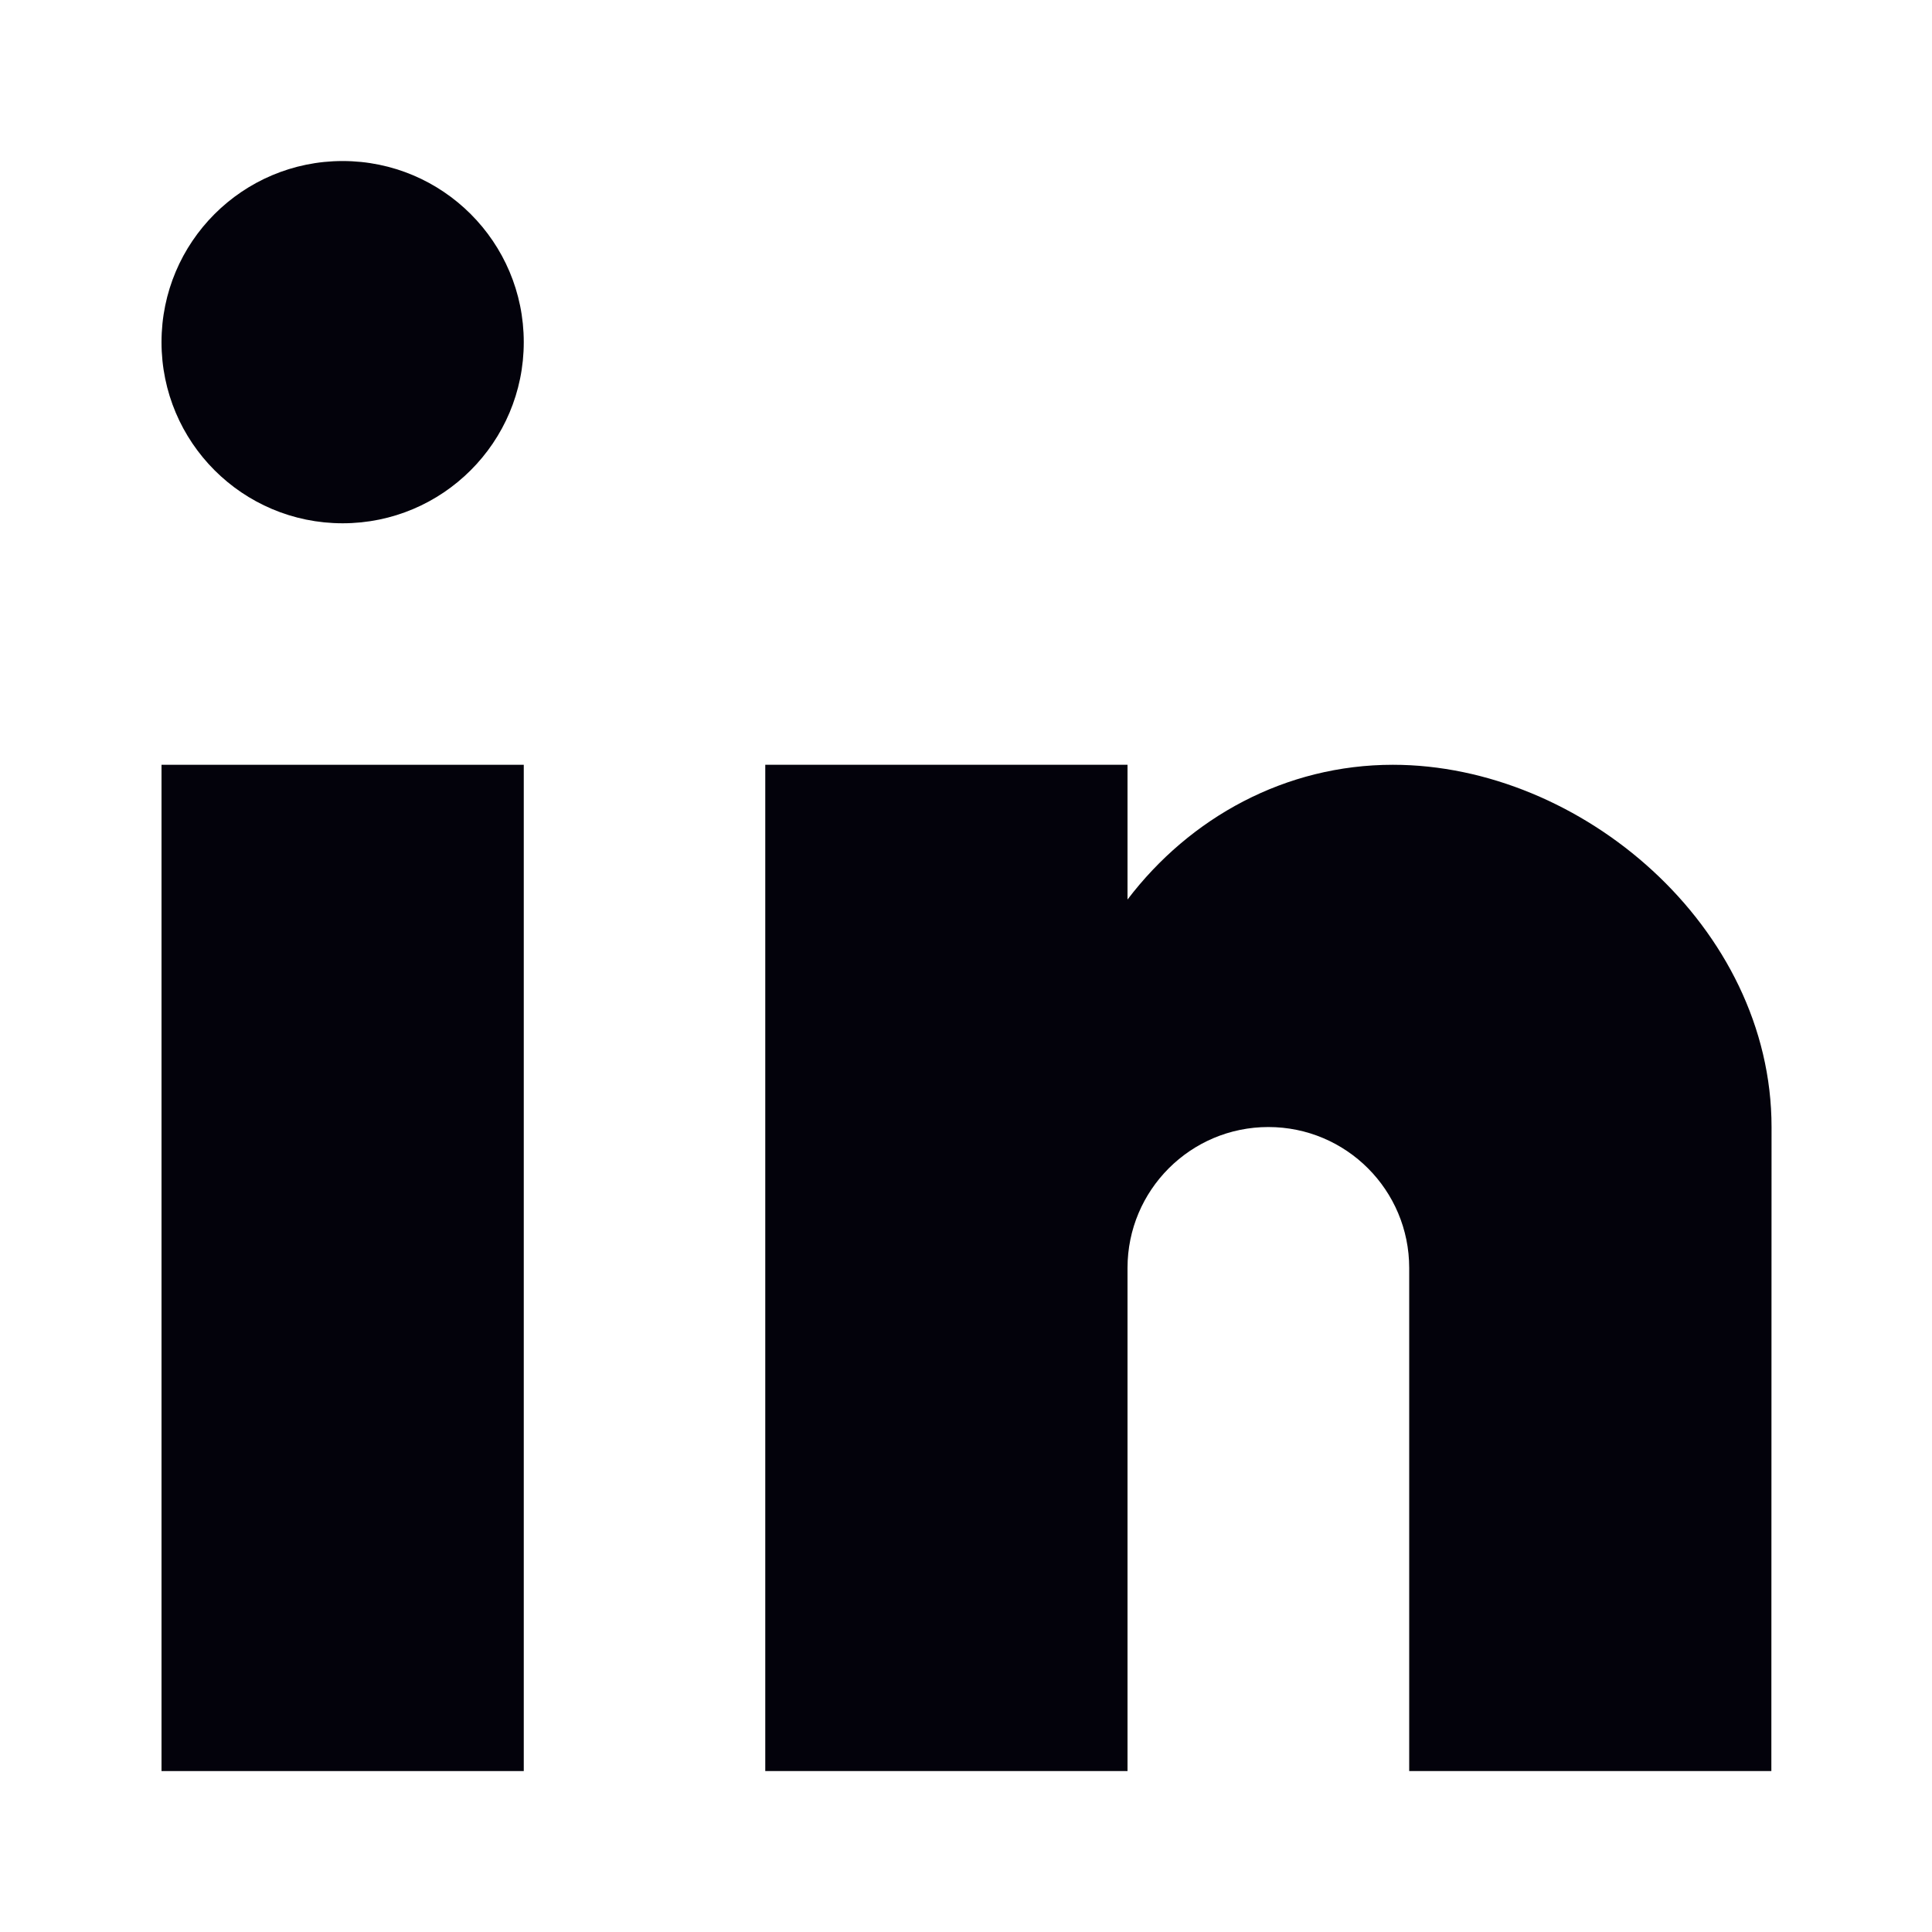
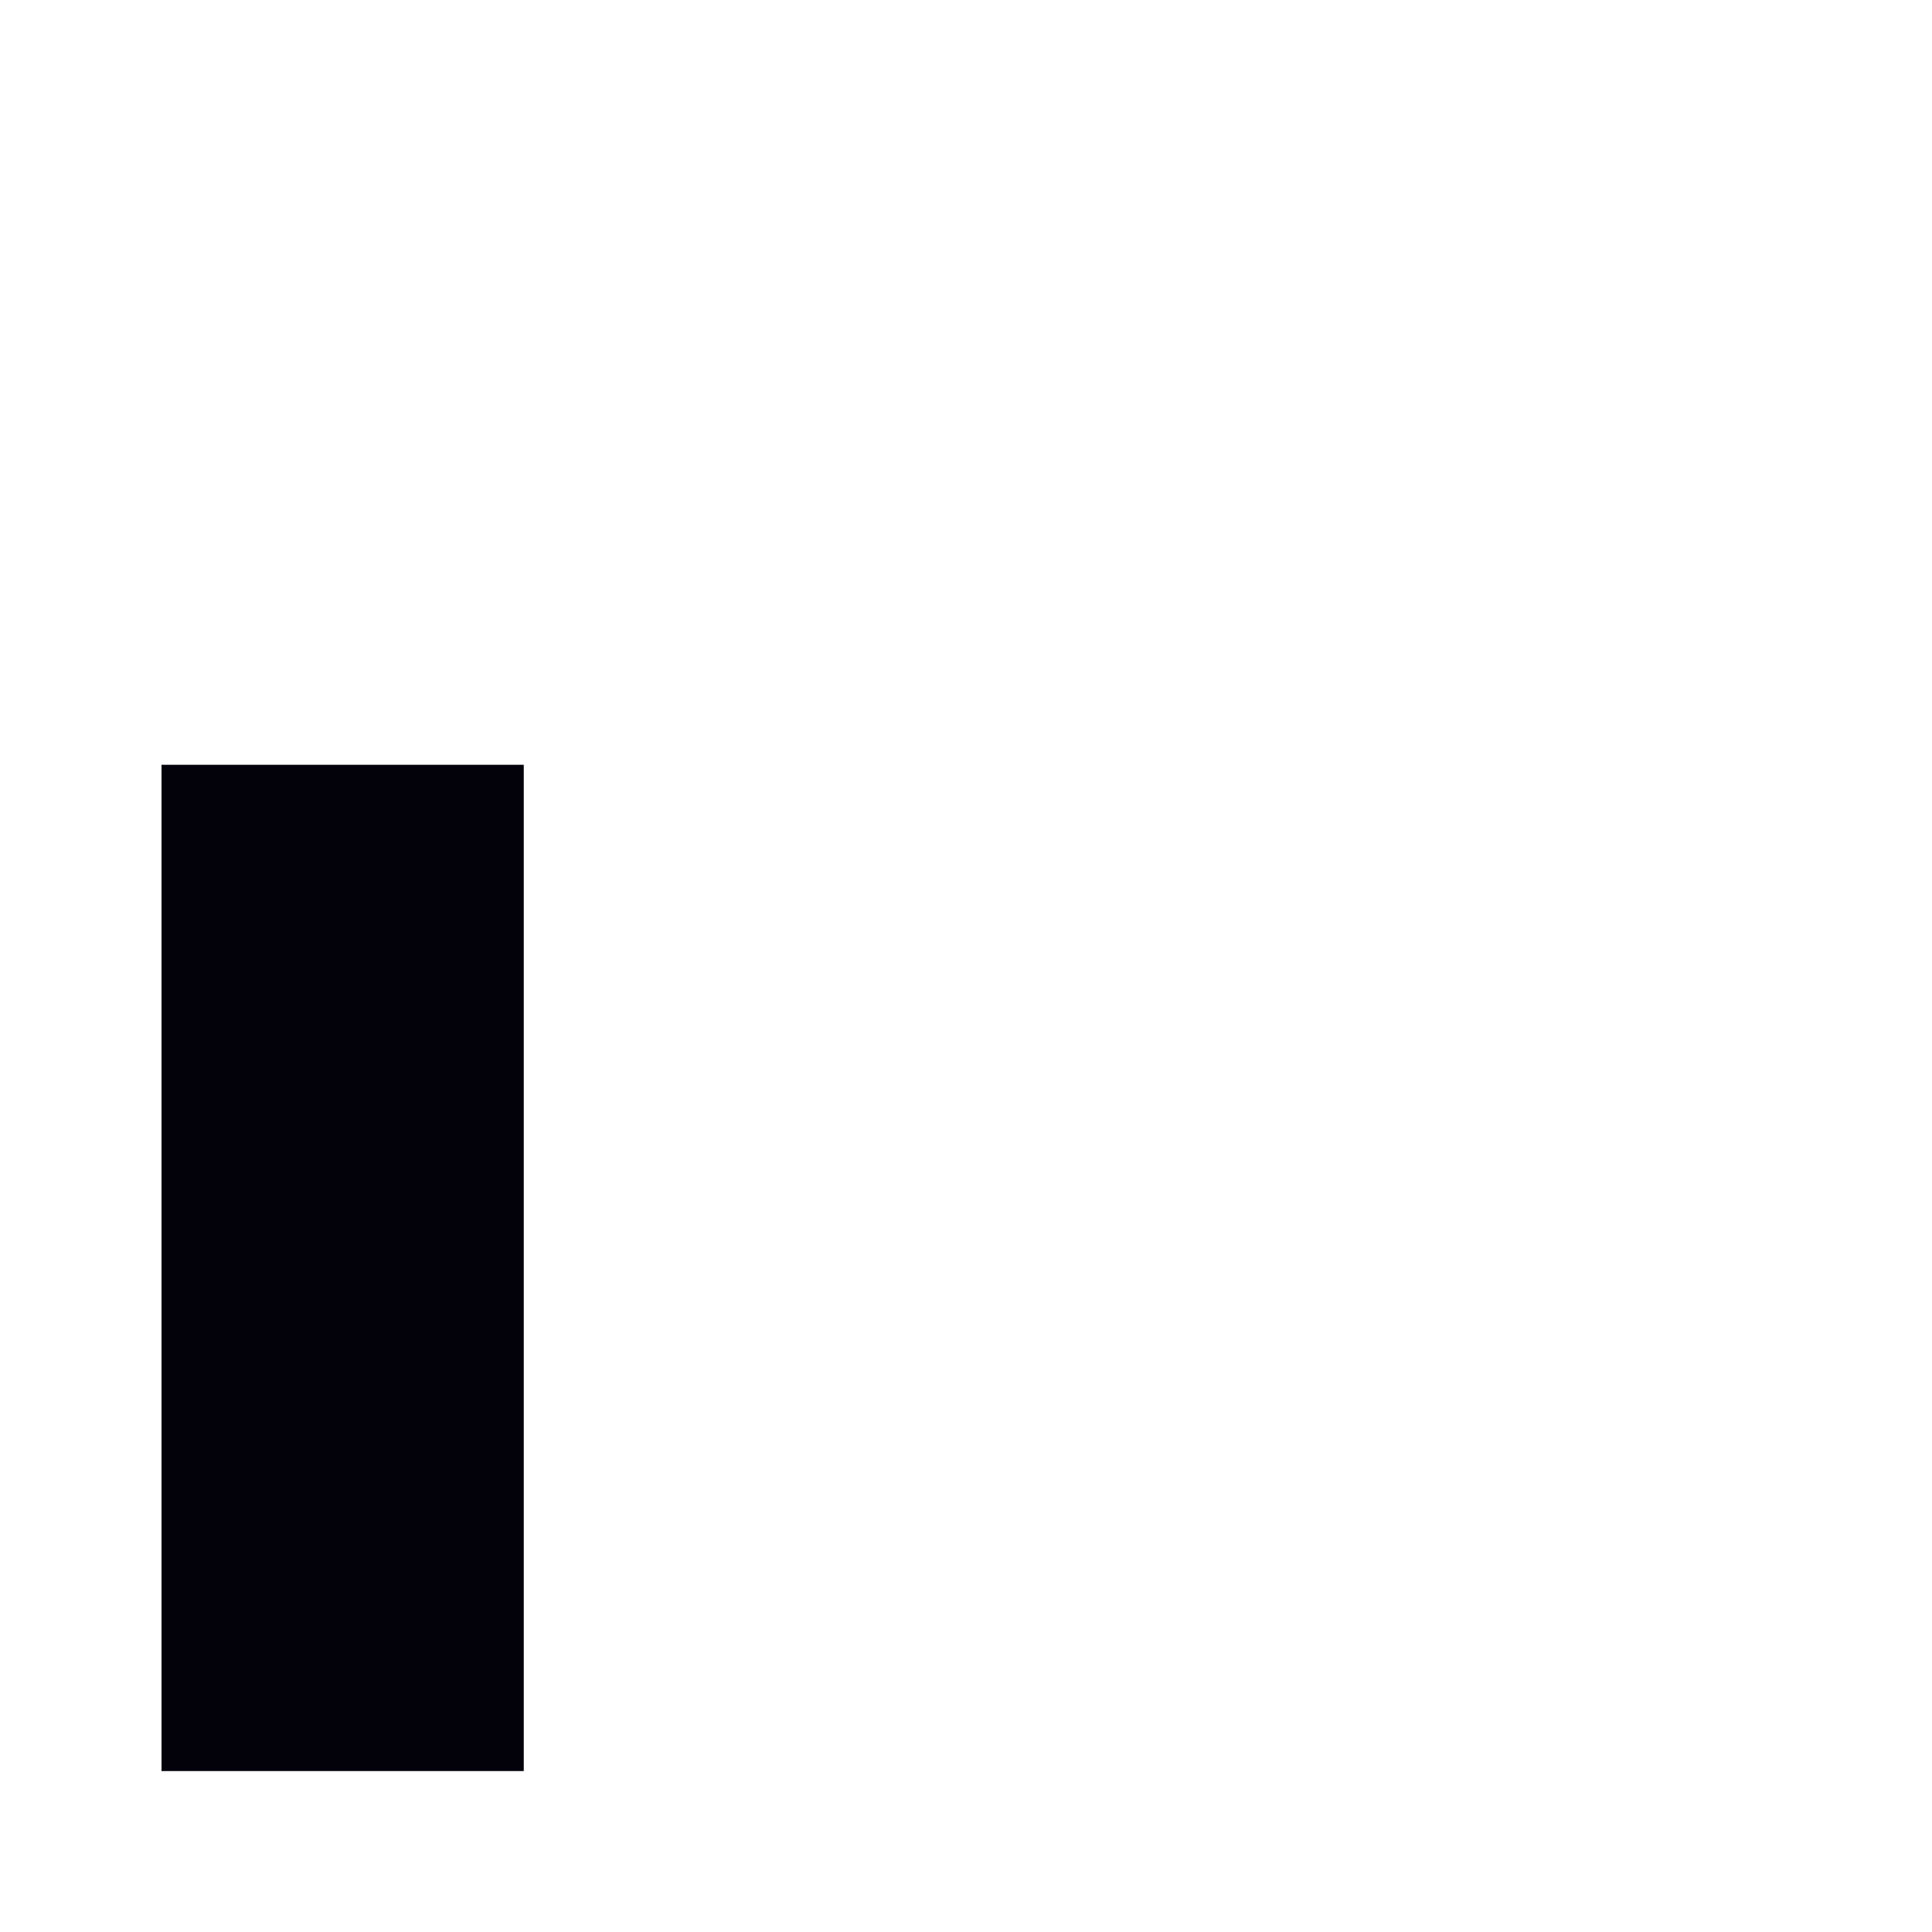
<svg xmlns="http://www.w3.org/2000/svg" width="20" height="20" viewBox="0 0 20 20" fill="none">
  <path d="M5.422 7.917H1.672V18.334H5.422V7.917Z" fill="#03020B" />
-   <path d="M5.422 3.542C5.422 4.578 4.582 5.417 3.547 5.417C2.511 5.417 1.672 4.578 1.672 3.542C1.672 2.506 2.511 1.667 3.547 1.667C4.582 1.667 5.422 2.506 5.422 3.542Z" fill="#03020B" />
-   <path d="M11.672 7.917H7.922V18.334H11.672V13.126C11.672 12.32 12.325 11.667 13.13 11.667C13.936 11.667 14.588 12.32 14.588 13.126V18.334H18.337L18.339 11.667C18.339 9.596 16.369 7.917 14.419 7.917C13.309 7.917 12.319 8.461 11.672 9.312V7.917Z" fill="#03020B" />
</svg>